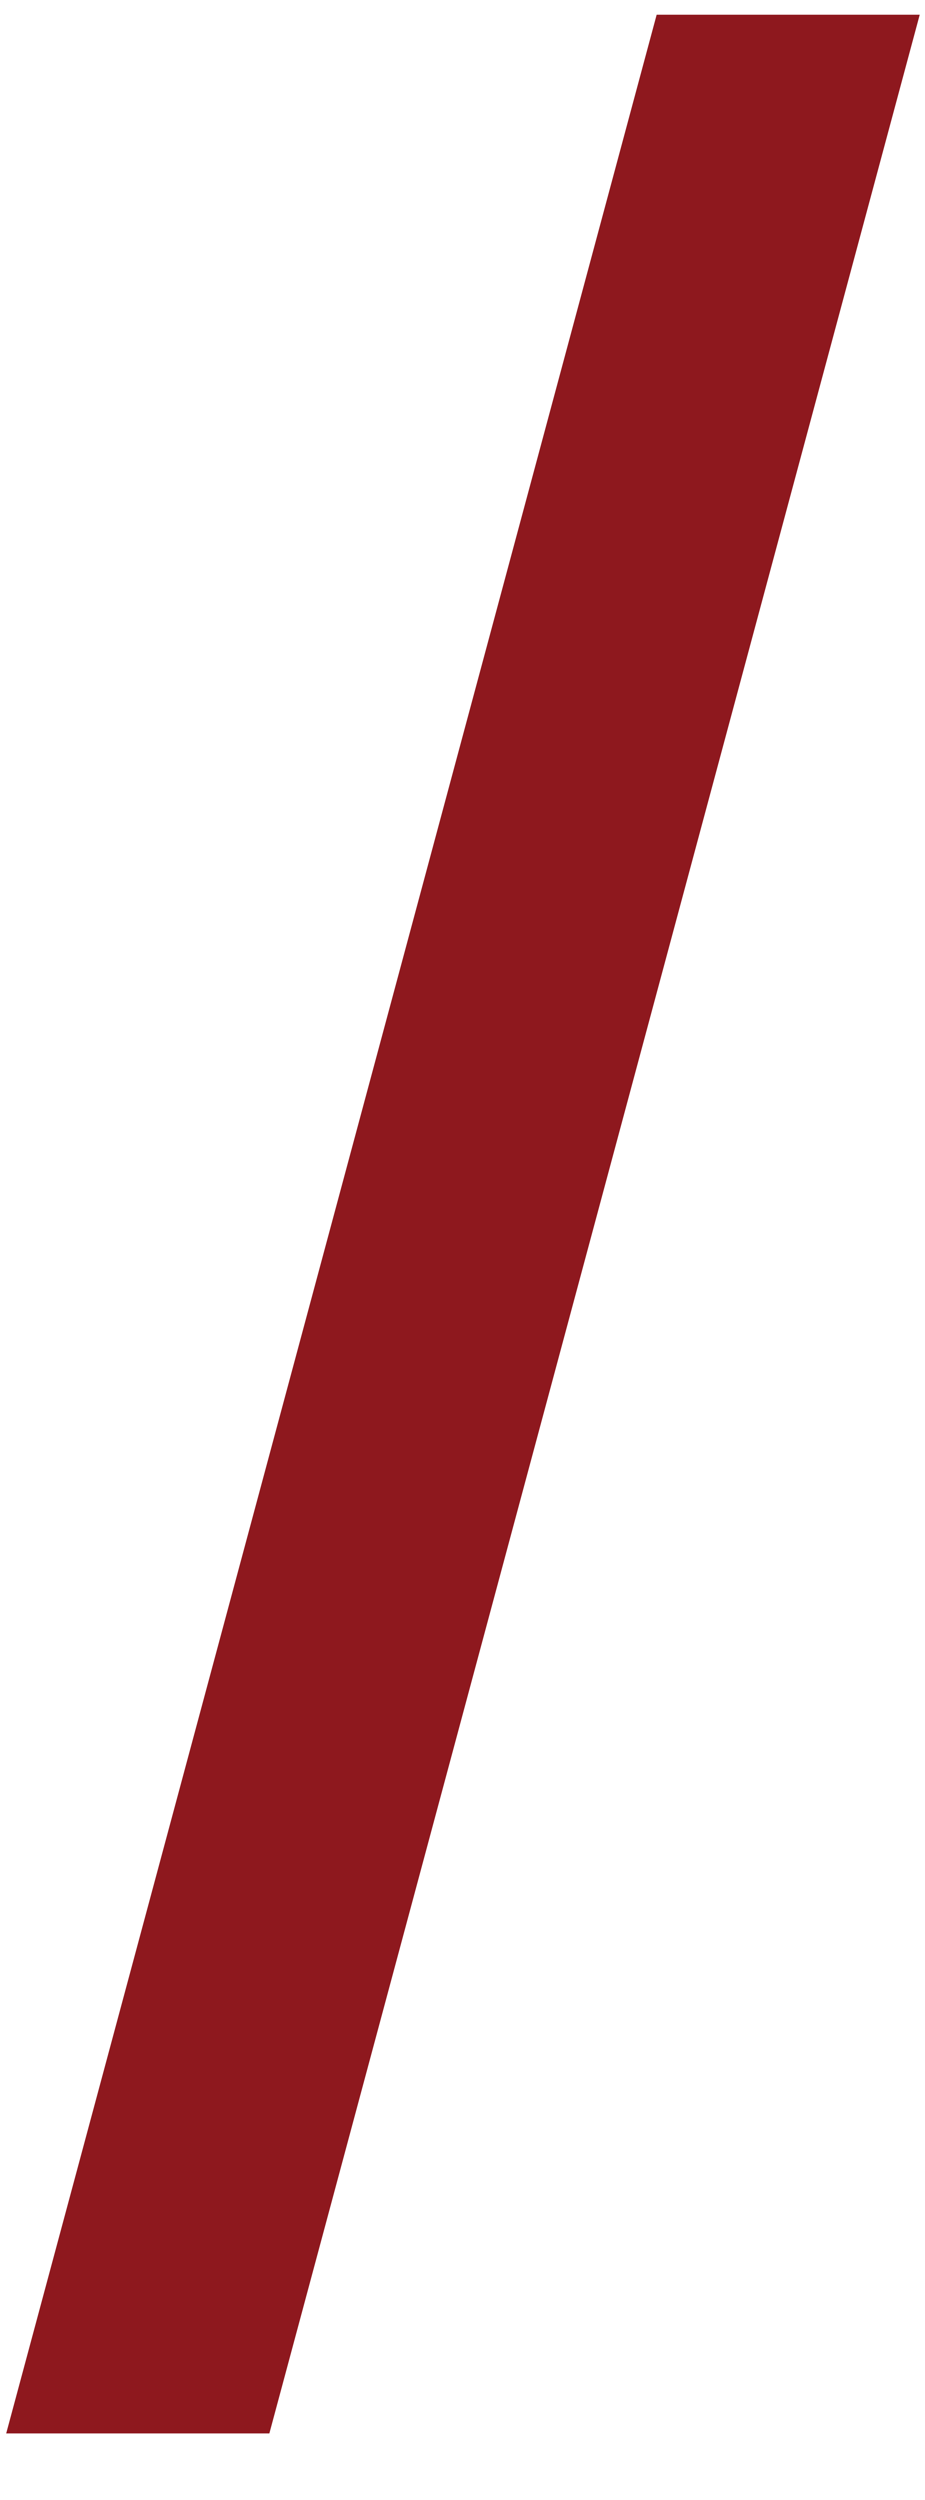
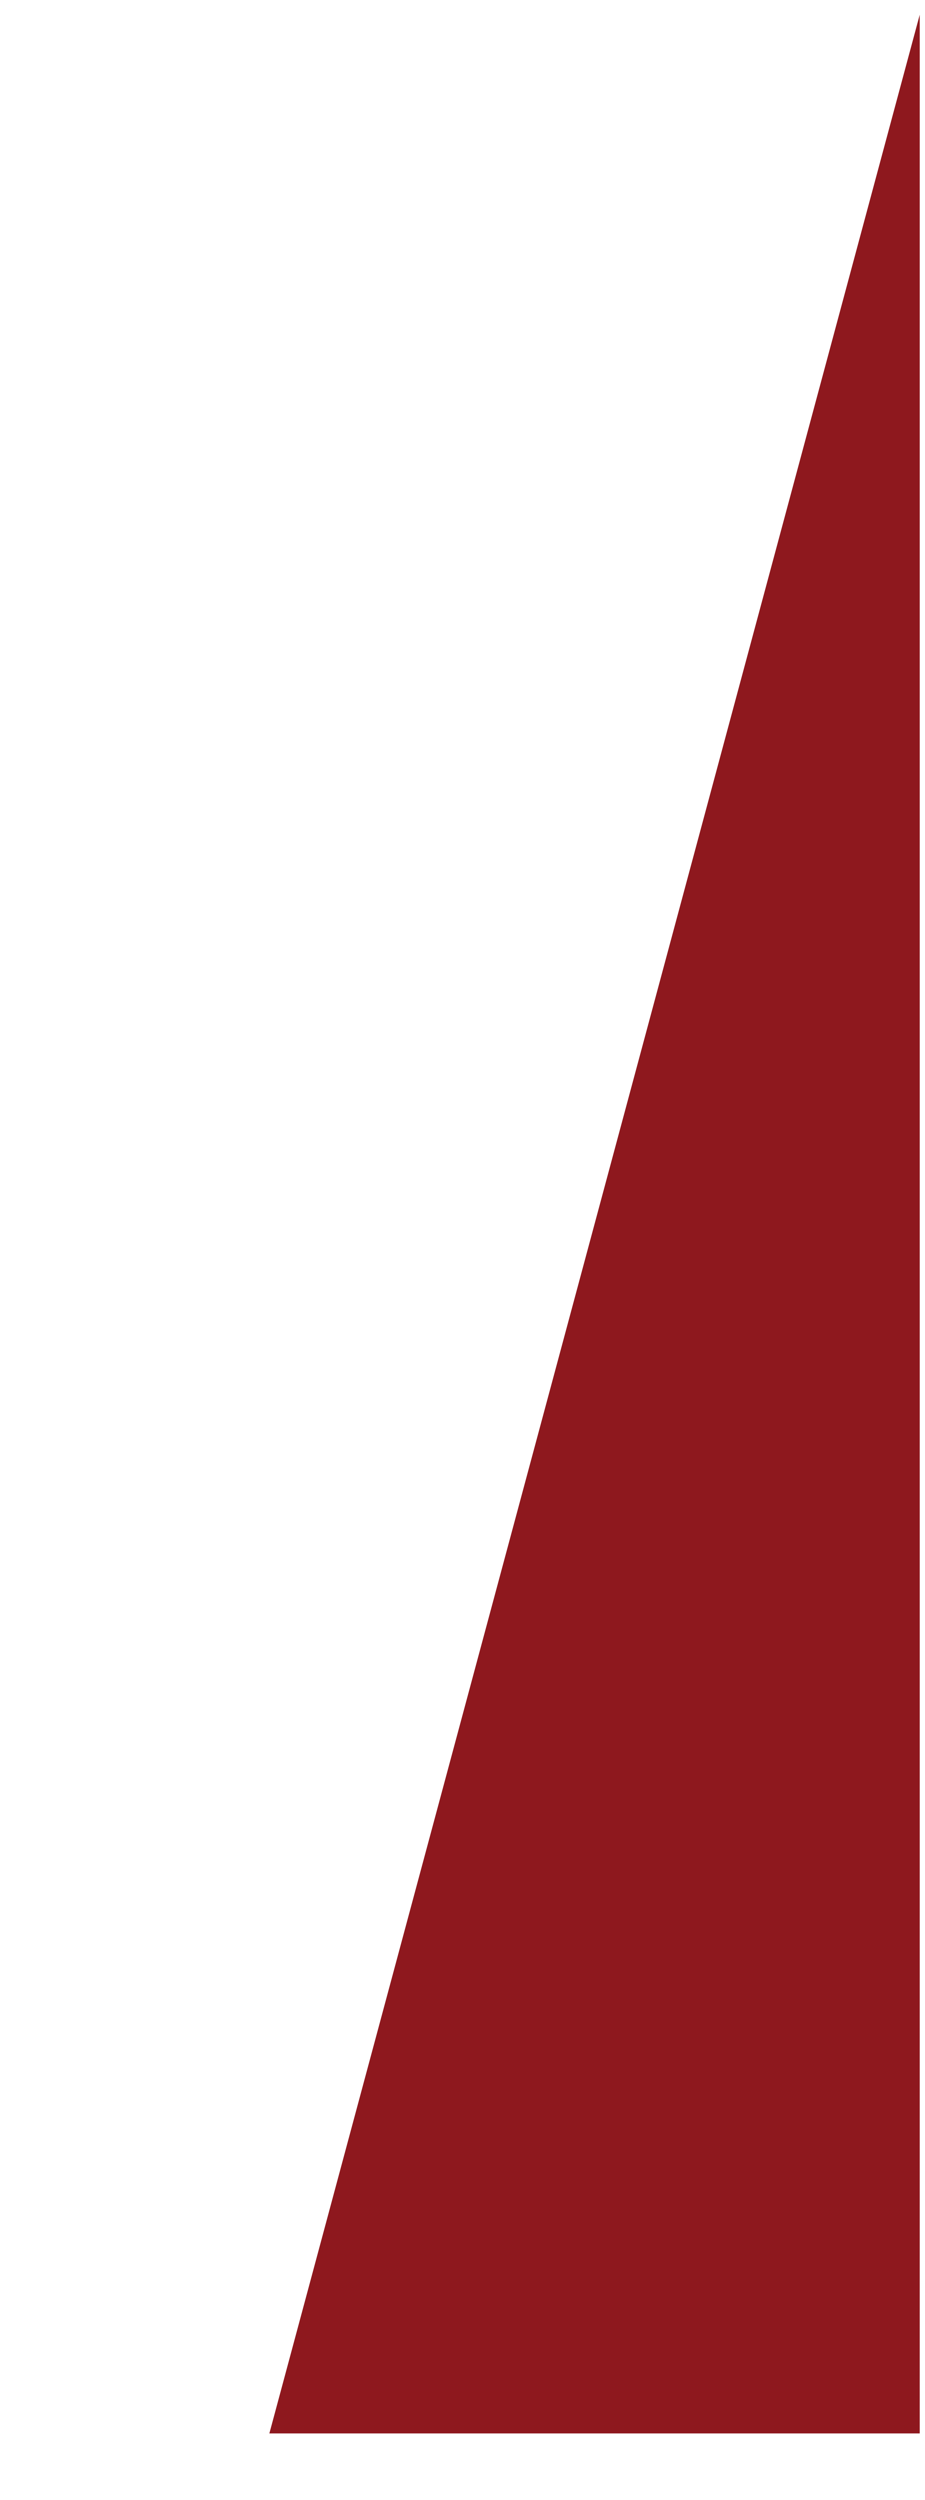
<svg xmlns="http://www.w3.org/2000/svg" width="10" height="27" viewBox="0 0 10 27" fill="none">
-   <path d="M9.943 0.159L2.912 26.281H0.067L7.099 0.159H9.943Z" fill="#8E181E" />
+   <path d="M9.943 0.159L2.912 26.281H0.067H9.943Z" fill="#8E181E" />
</svg>